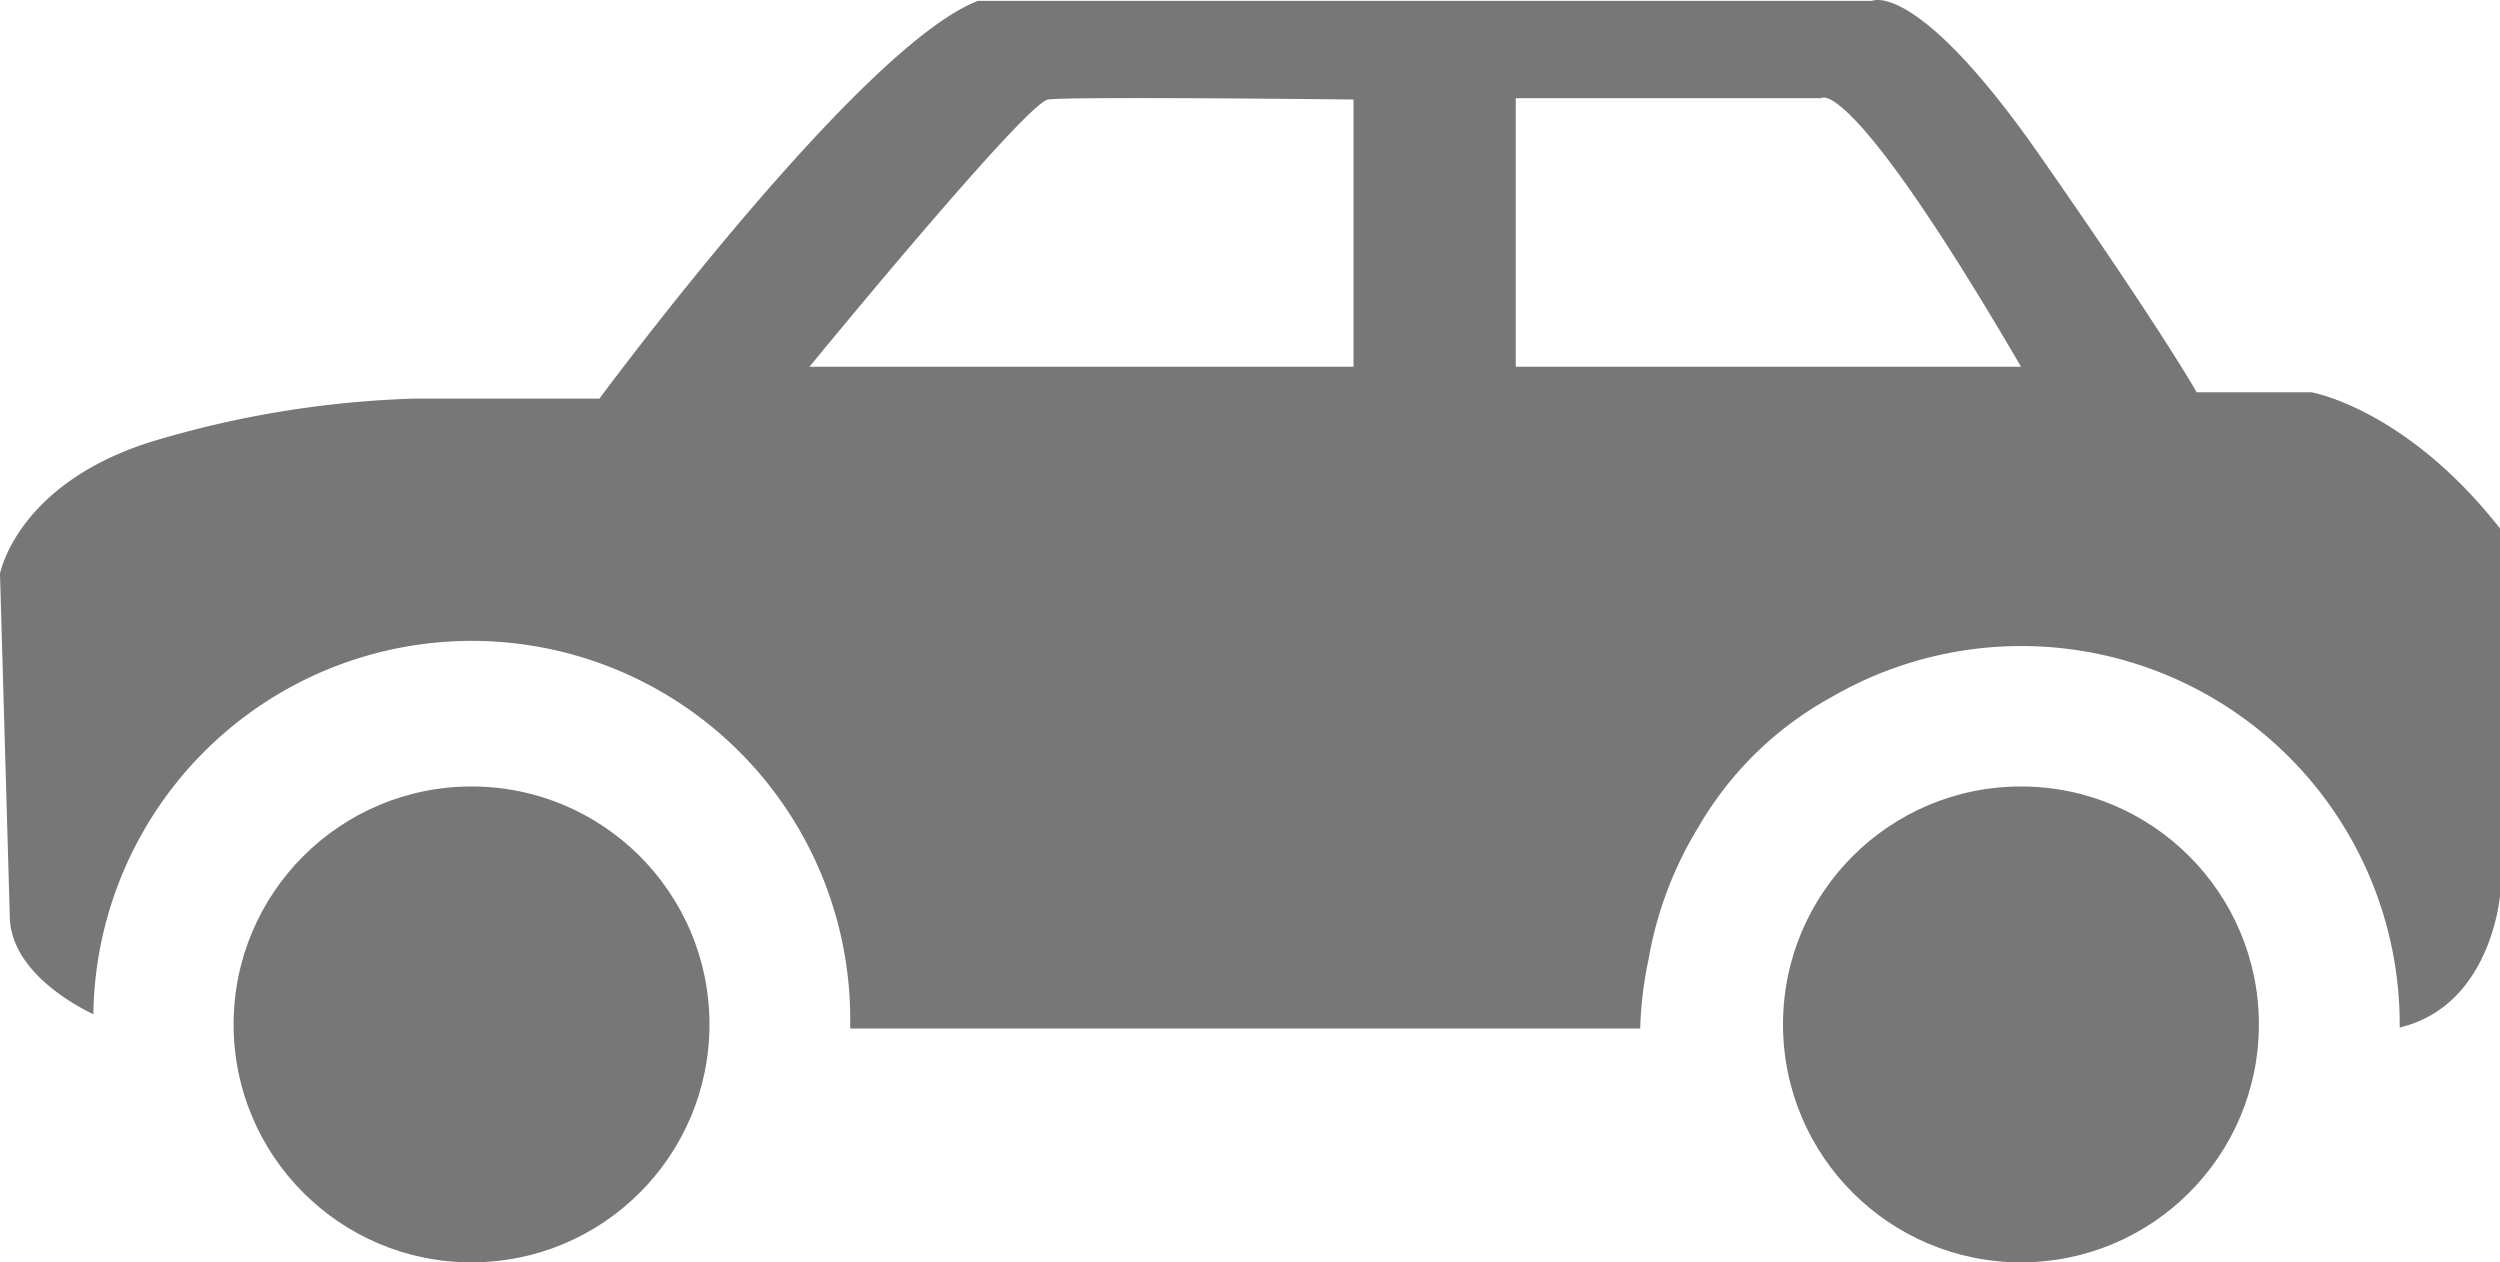
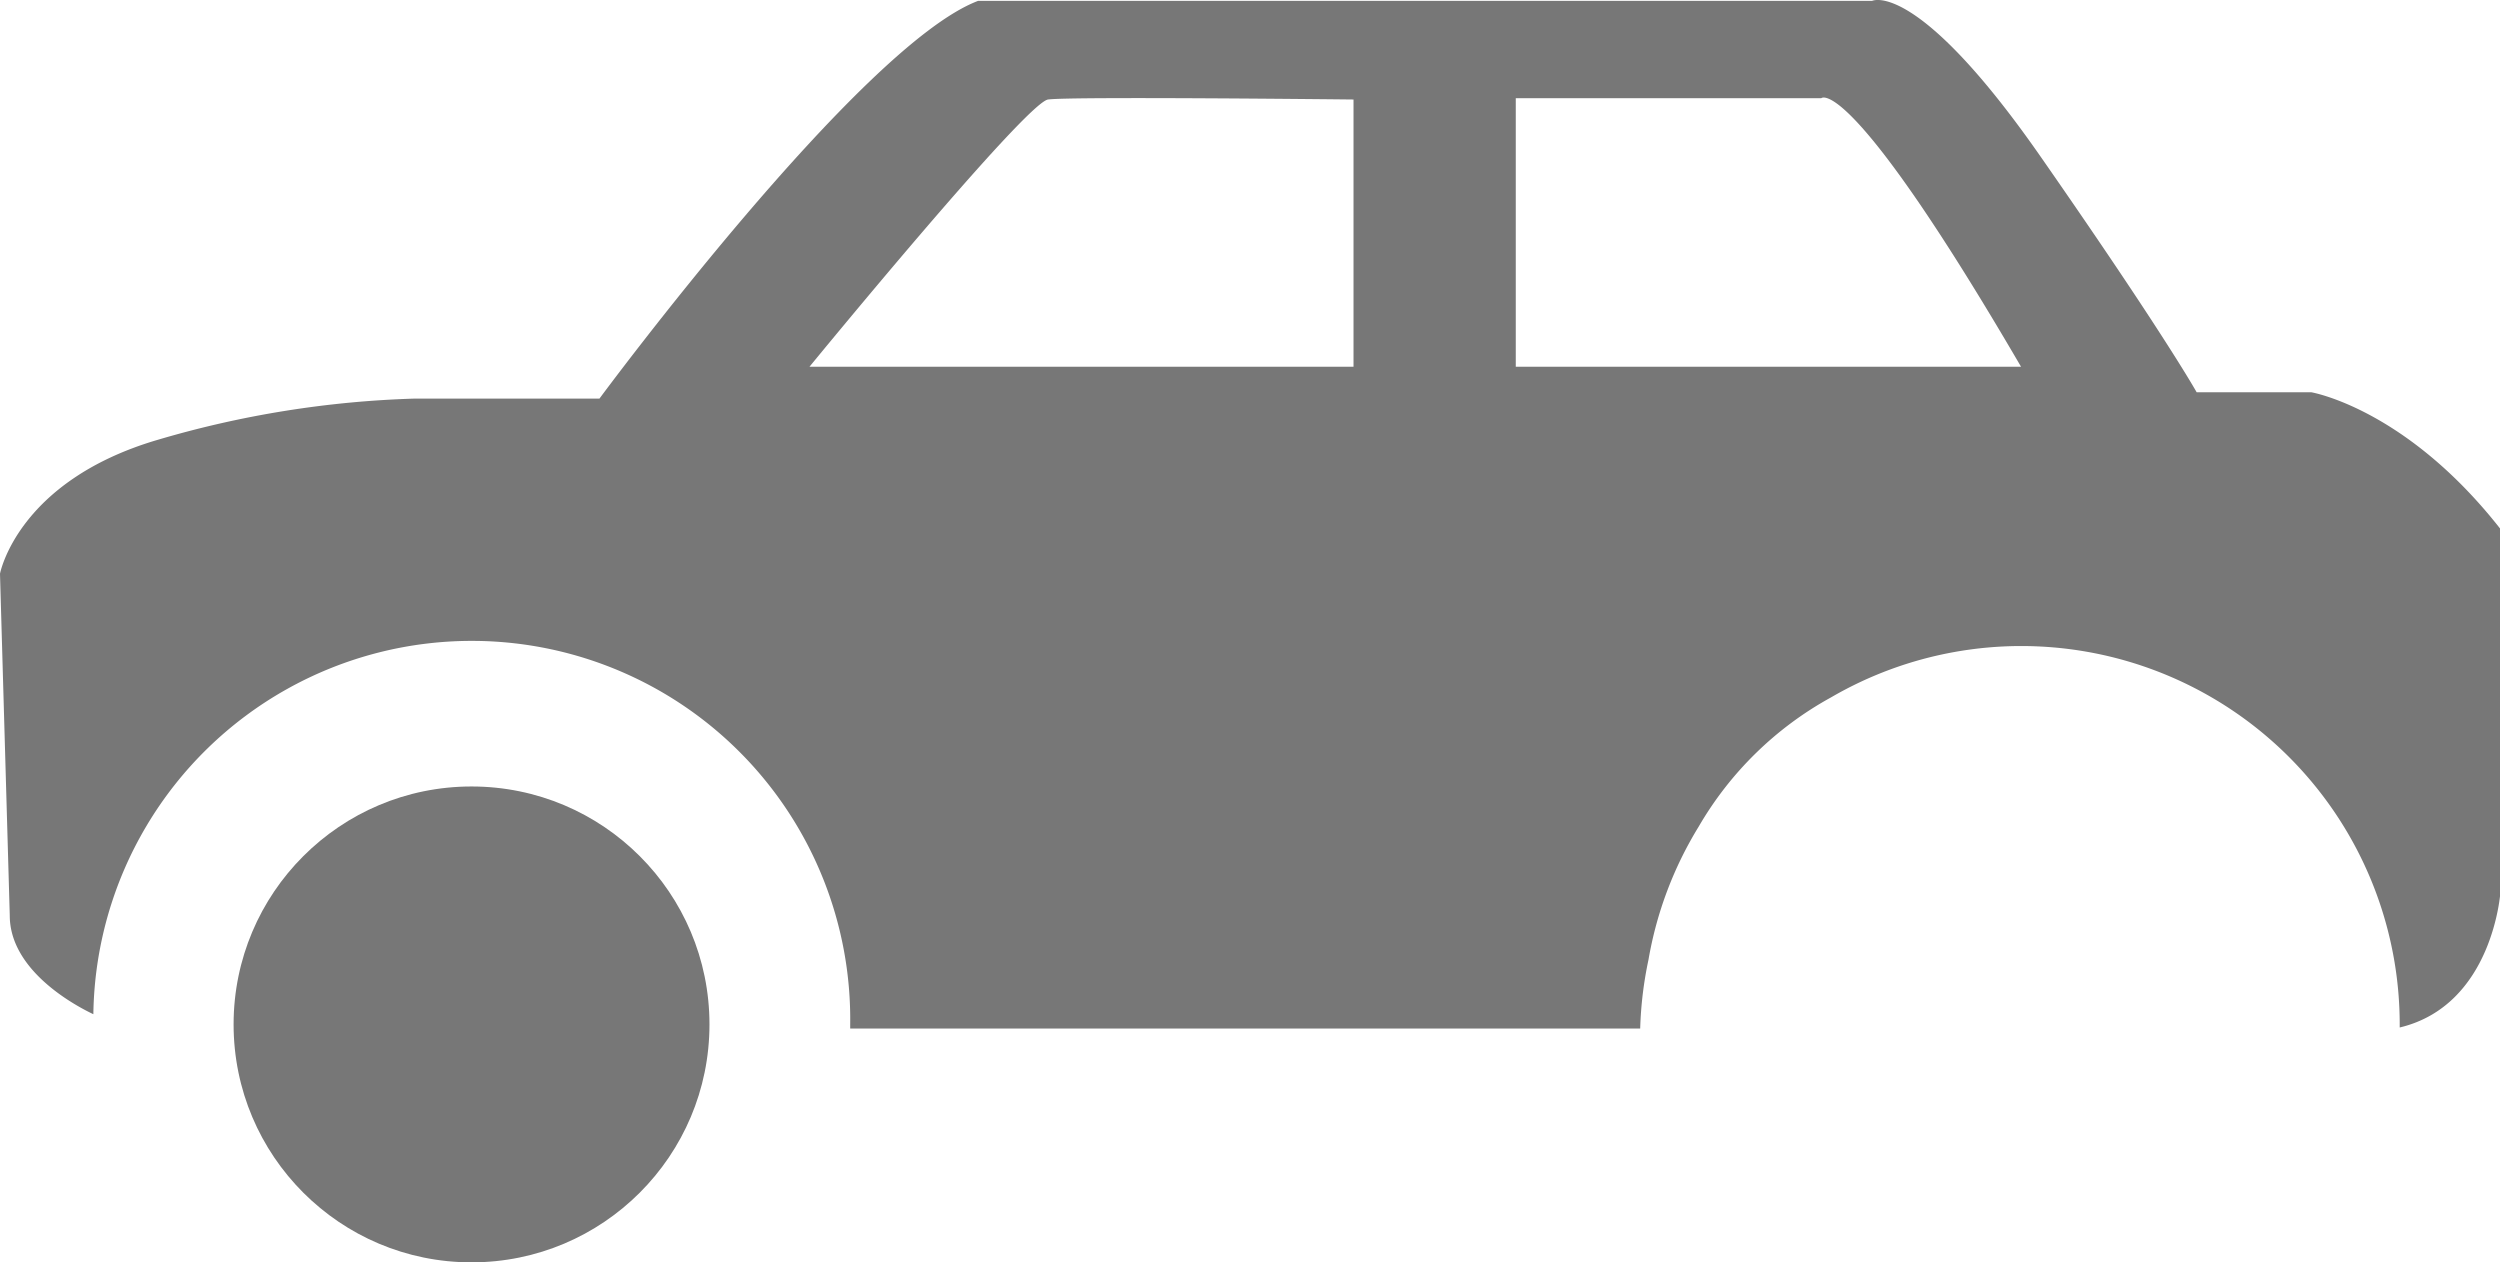
<svg xmlns="http://www.w3.org/2000/svg" id="Ebene_2" data-name="Ebene 2" viewBox="0 0 512 258.53">
  <defs>
    <style>.cls-1{fill:#777;}</style>
  </defs>
-   <circle class="cls-1" cx="413.89" cy="209.8" r="48.73" />
  <circle class="cls-1" cx="96.57" cy="209.8" r="48.73" />
  <path class="cls-1" d="M1177.32,490.83h-23.45s-6.52-11.73-31.93-48.22-34.54-31.93-34.54-31.93H904.31c-24.11,9.12-77.54,81.45-77.54,81.45H789a207.19,207.19,0,0,0-52.78,8.47C707.53,509.07,704,528,704,528l2,70c0,11.43,13.74,18.61,17.12,20.21a77.49,77.49,0,0,1,155,2.1c0,.28,0,.56,0,.84h161.79a78.41,78.41,0,0,1,1.7-14.1,77,77,0,0,1,10.27-27.24,70.68,70.68,0,0,1,27.09-26.47,77.49,77.49,0,0,1,116.49,67c0,.2,0,.39,0,.59,19.14-4.57,20.63-27.77,20.63-27.77V518.84C1196.69,494.08,1177.32,490.83,1177.32,490.83ZM981.2,485.61H869.78s44.3-54.08,48.86-54.73,62.56,0,62.56,0Zm33.23,0v-55H1077s5.58-5.57,40.91,55Z" transform="translate(-704 -410.5)" />
</svg>